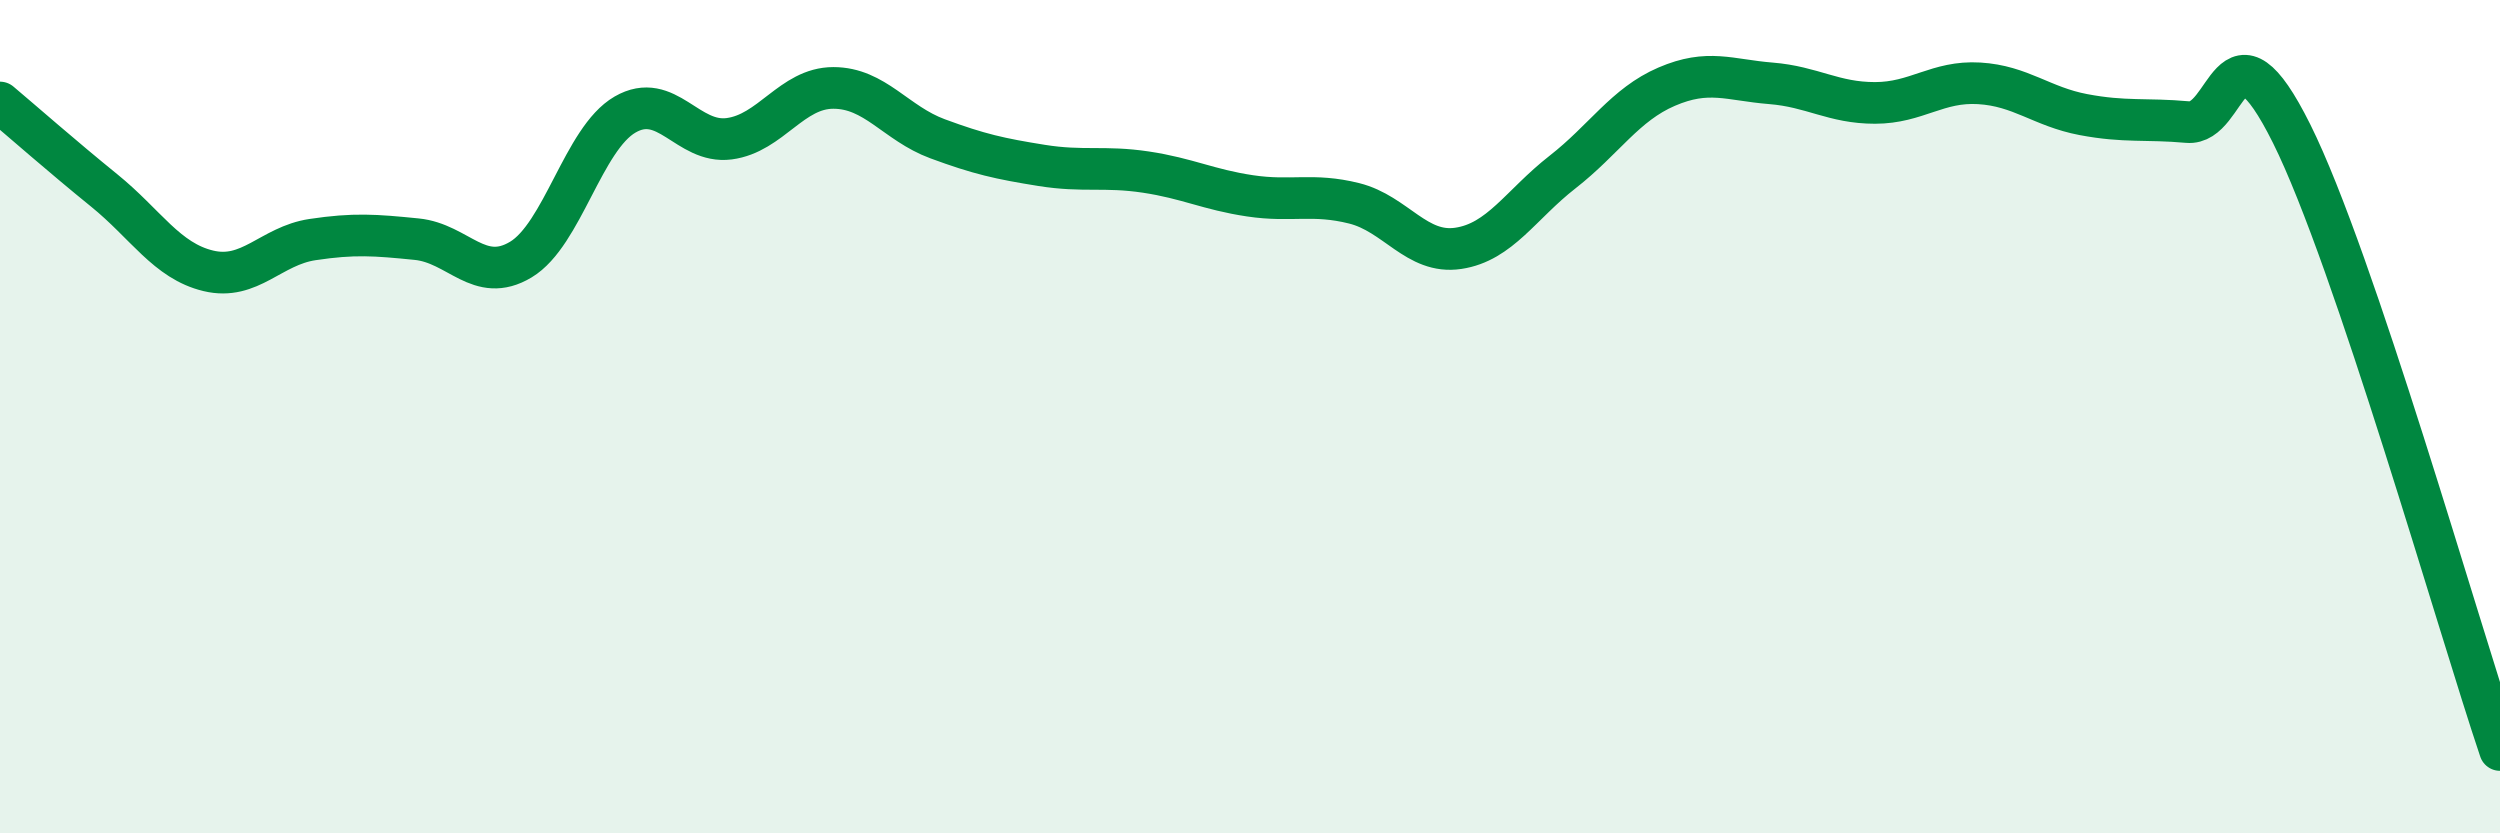
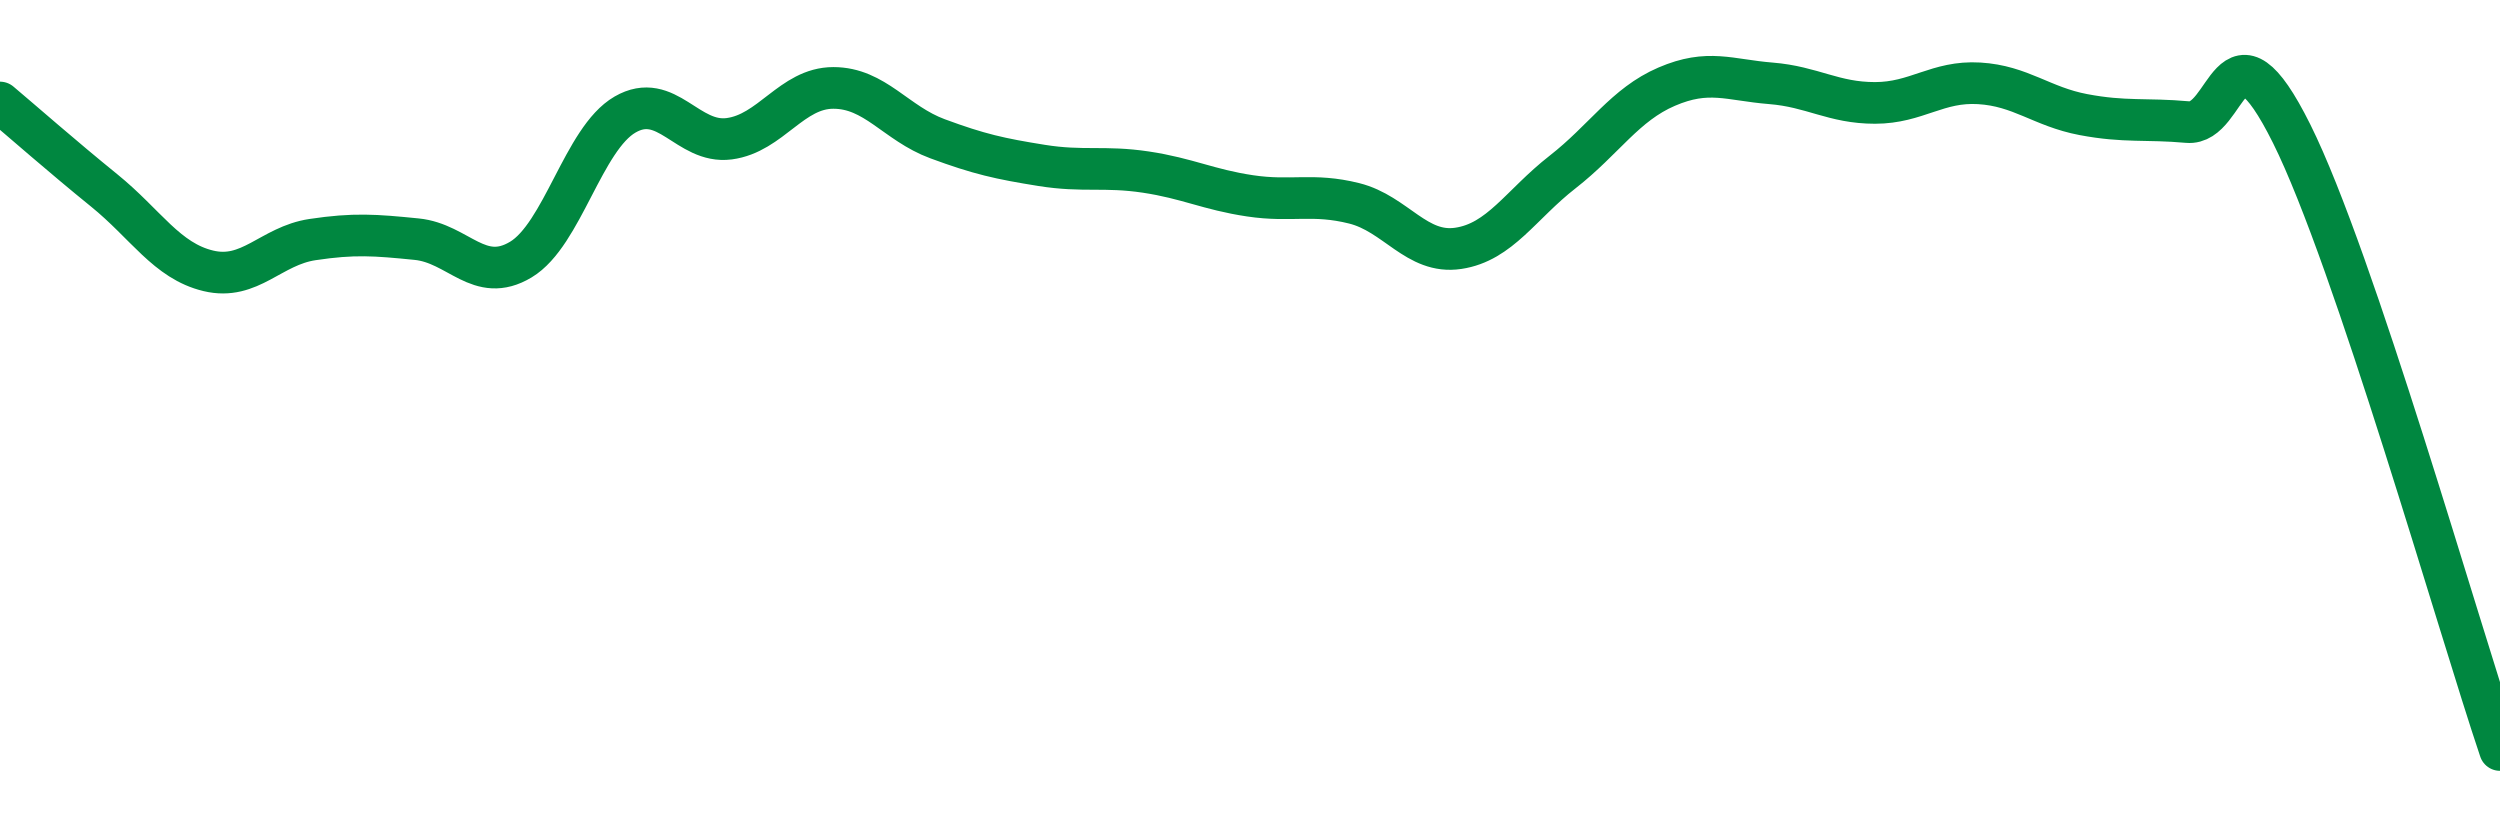
<svg xmlns="http://www.w3.org/2000/svg" width="60" height="20" viewBox="0 0 60 20">
-   <path d="M 0,2.46 C 0.5,2.88 1.5,3.76 2.5,4.57 C 3.5,5.38 4,6.26 5,6.5 C 6,6.74 6.5,5.9 7.5,5.75 C 8.5,5.6 9,5.64 10,5.74 C 11,5.84 11.5,6.83 12.5,6.23 C 13.5,5.63 14,3.33 15,2.75 C 16,2.17 16.5,3.46 17.5,3.33 C 18.5,3.2 19,2.11 20,2.11 C 21,2.11 21.5,2.96 22.5,3.33 C 23.5,3.7 24,3.81 25,3.97 C 26,4.13 26.5,3.98 27.5,4.13 C 28.5,4.28 29,4.55 30,4.7 C 31,4.85 31.5,4.63 32.5,4.88 C 33.5,5.13 34,6.11 35,5.96 C 36,5.81 36.5,4.91 37.5,4.13 C 38.5,3.35 39,2.51 40,2.08 C 41,1.65 41.5,1.92 42.5,2 C 43.5,2.08 44,2.47 45,2.47 C 46,2.47 46.5,1.94 47.5,2 C 48.5,2.06 49,2.56 50,2.75 C 51,2.94 51.5,2.84 52.5,2.93 C 53.5,3.02 53.5,0.2 55,3.21 C 56.5,6.22 59,15.04 60,18L60 20L0 20Z" fill="#008740" opacity="0.1" stroke-linecap="round" stroke-linejoin="round" />
  <path d="M 0,2.46 C 0.5,2.88 1.5,3.76 2.5,4.57 C 3.5,5.38 4,6.26 5,6.5 C 6,6.74 6.5,5.9 7.5,5.75 C 8.5,5.6 9,5.64 10,5.74 C 11,5.84 11.5,6.83 12.5,6.23 C 13.5,5.63 14,3.33 15,2.75 C 16,2.17 16.5,3.46 17.5,3.33 C 18.5,3.2 19,2.11 20,2.11 C 21,2.11 21.5,2.96 22.5,3.33 C 23.5,3.7 24,3.81 25,3.97 C 26,4.13 26.5,3.98 27.5,4.13 C 28.5,4.28 29,4.55 30,4.7 C 31,4.85 31.5,4.63 32.5,4.88 C 33.5,5.13 34,6.11 35,5.96 C 36,5.81 36.5,4.91 37.5,4.13 C 38.5,3.35 39,2.51 40,2.08 C 41,1.65 41.5,1.92 42.5,2 C 43.5,2.08 44,2.47 45,2.47 C 46,2.47 46.5,1.94 47.5,2 C 48.5,2.06 49,2.56 50,2.75 C 51,2.94 51.5,2.84 52.5,2.93 C 53.5,3.02 53.5,0.2 55,3.21 C 56.5,6.22 59,15.04 60,18" stroke="#008740" stroke-width="1" fill="none" stroke-linecap="round" stroke-linejoin="round" />
</svg>